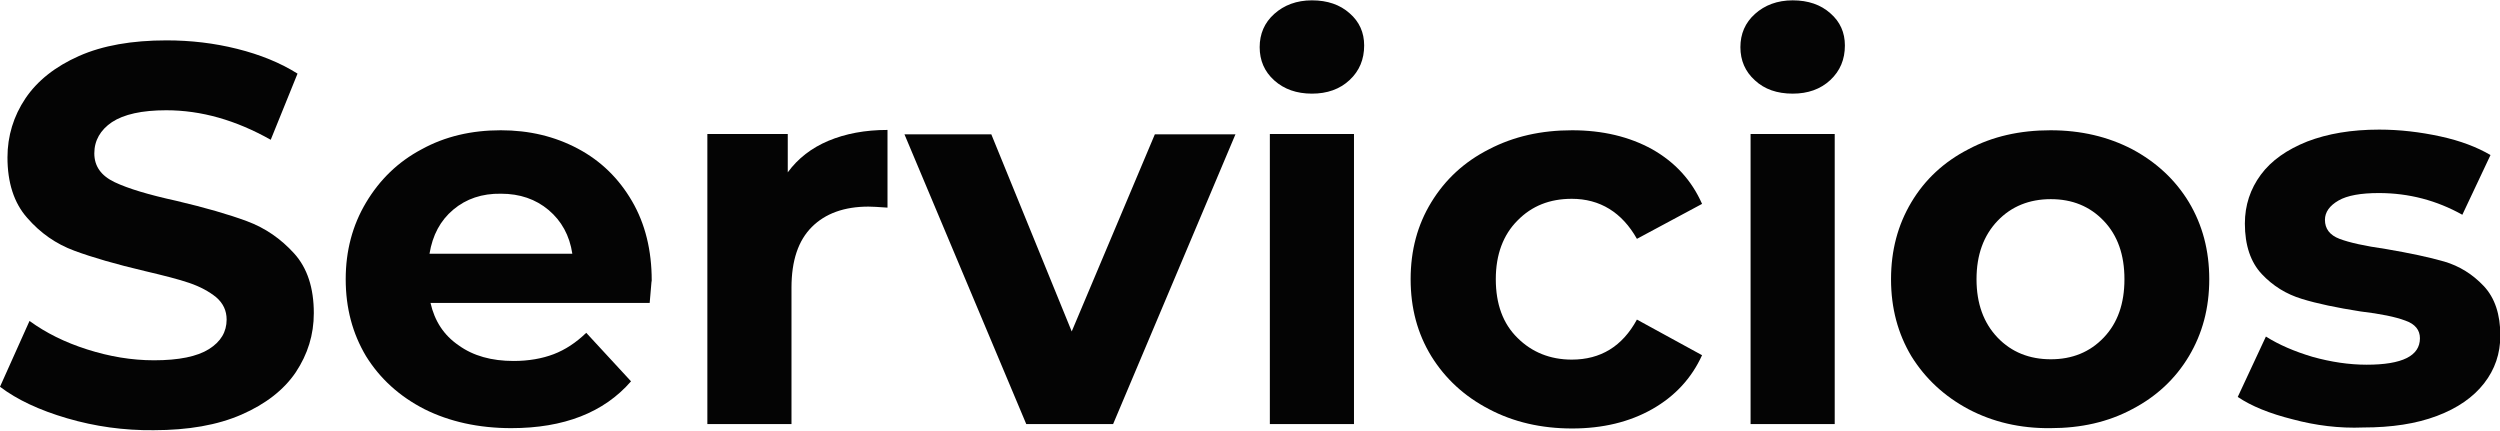
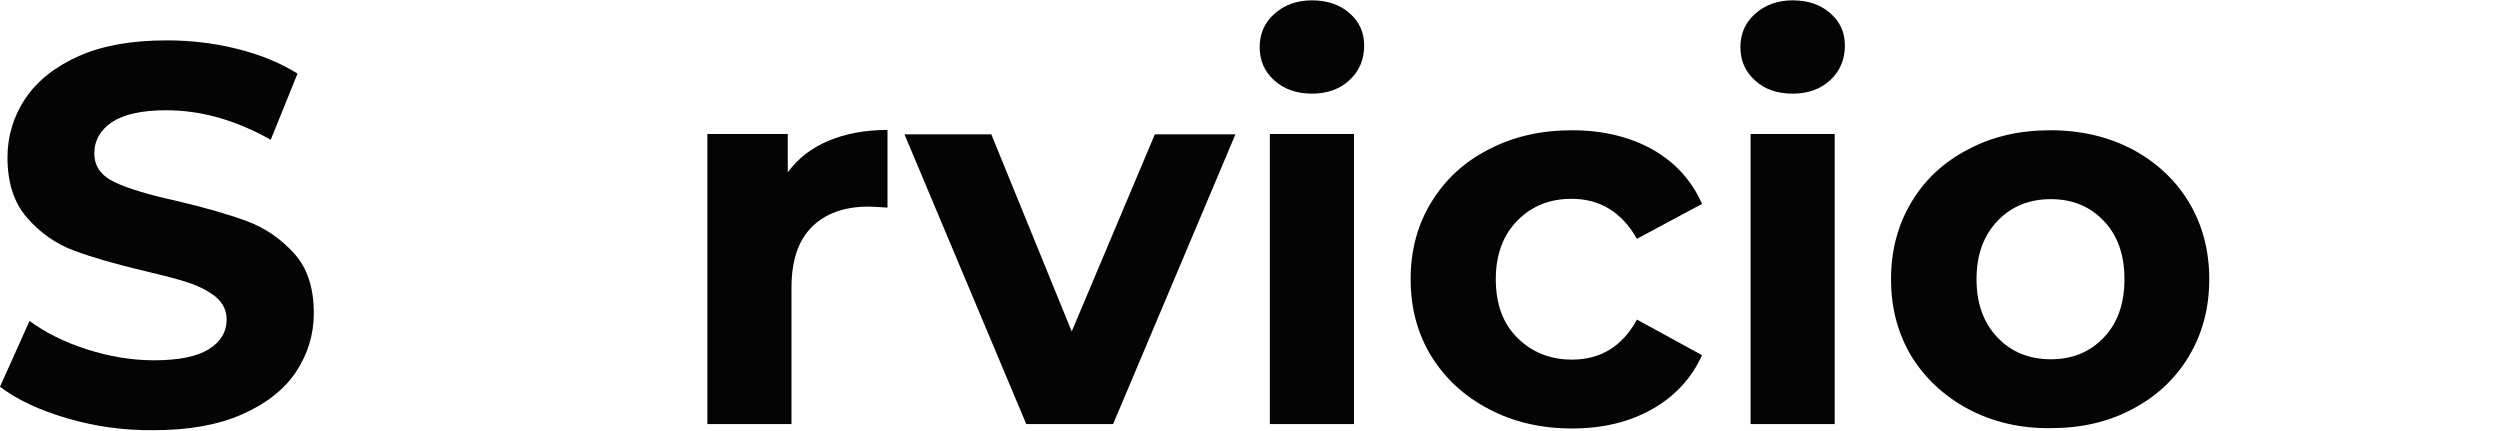
<svg xmlns="http://www.w3.org/2000/svg" version="1.1" id="Capa_1" x="0px" y="0px" viewBox="0 0 736.9 126.9" style="enable-background:new 0 0 736.9 126.9;" xml:space="preserve">
  <style type="text/css">
	.st0{fill:#040404;}
</style>
  <g>
    <path class="st0" d="M19.8,123.3C11.6,120.9,5,117.8,0,114l8.7-19.4c4.8,3.5,10.4,6.3,17,8.4c6.6,2.1,13.1,3.2,19.7,3.2   c7.3,0,12.7-1.1,16.2-3.3c3.5-2.2,5.2-5.1,5.2-8.7c0-2.6-1-4.8-3.1-6.6c-2.1-1.7-4.7-3.1-7.9-4.2c-3.2-1.1-7.6-2.2-13.1-3.5   c-8.5-2-15.4-4-20.8-6c-5.4-2-10-5.2-13.9-9.7c-3.9-4.4-5.8-10.4-5.8-17.8C2.2,40.1,4,34.2,7.5,29c3.5-5.2,8.8-9.4,15.8-12.5   c7-3.1,15.6-4.6,25.8-4.6c7.1,0,14,0.8,20.8,2.5c6.8,1.7,12.7,4.1,17.8,7.3l-7.9,19.5c-10.3-5.8-20.5-8.7-30.8-8.7   c-7.2,0-12.5,1.2-16,3.5c-3.4,2.3-5.2,5.4-5.2,9.2c0,3.8,2,6.6,6,8.5c4,1.9,10,3.7,18.2,5.5c8.5,2,15.4,4,20.8,6   c5.4,2,10,5.2,13.9,9.5c3.9,4.3,5.8,10.2,5.8,17.6c0,6.4-1.8,12.1-5.3,17.4c-3.5,5.2-8.9,9.4-16,12.5c-7.1,3.1-15.7,4.6-25.9,4.6   C36.5,126.9,28,125.7,19.8,123.3z" />
-     <path class="st0" d="M191.5,89.3h-64.6c1.2,5.3,3.9,9.5,8.3,12.5c4.3,3.1,9.7,4.6,16.2,4.6c4.4,0,8.4-0.7,11.8-2   c3.4-1.3,6.6-3.4,9.6-6.3l13.2,14.3c-8,9.2-19.8,13.8-35.3,13.8c-9.6,0-18.2-1.9-25.6-5.6c-7.4-3.8-13.1-9-17.2-15.6   c-4-6.7-6-14.2-6-22.7c0-8.4,2-15.9,6-22.6c4-6.7,9.4-12,16.4-15.7c6.9-3.8,14.7-5.6,23.3-5.6c8.4,0,15.9,1.8,22.7,5.4   c6.8,3.6,12.1,8.8,16,15.5c3.9,6.7,5.8,14.5,5.8,23.4C192,82.9,191.9,85.1,191.5,89.3z M133.6,61.8c-3.8,3.2-6.1,7.5-7,13h42.1   c-0.8-5.4-3.2-9.7-7-12.9c-3.8-3.2-8.5-4.8-14-4.8C142.1,57,137.4,58.6,133.6,61.8z" />
    <path class="st0" d="M244.2,41.5c5-2.1,10.8-3.2,17.4-3.2v22.9c-2.8-0.2-4.6-0.3-5.6-0.3c-7.1,0-12.7,2-16.7,6c-4,4-6,9.9-6,17.9   V125h-24.8V39.5h23.7v11.3C235.2,46.7,239.2,43.6,244.2,41.5z" />
    <path class="st0" d="M364.2,39.5L328.1,125h-25.6l-35.9-85.4h25.6l23.7,58.1l24.5-58.1H364.2z" />
    <path class="st0" d="M375.6,23.7c-2.9-2.6-4.3-5.9-4.3-9.8c0-3.9,1.4-7.2,4.3-9.8c2.9-2.6,6.6-4,11.1-4c4.6,0,8.3,1.3,11.1,3.8   c2.9,2.5,4.3,5.7,4.3,9.5c0,4.1-1.4,7.5-4.3,10.2c-2.9,2.7-6.6,4-11.1,4C382.2,27.6,378.5,26.3,375.6,23.7z M374.3,39.5h24.8V125   h-24.8V39.5z" />
    <path class="st0" d="M438.9,120.6c-7.3-3.8-12.9-9-17-15.6c-4.1-6.7-6.1-14.2-6.1-22.7c0-8.5,2-16,6.1-22.7   c4.1-6.7,9.7-11.9,17-15.6c7.3-3.8,15.4-5.6,24.5-5.6c9,0,16.9,1.9,23.6,5.6c6.7,3.8,11.6,9.1,14.7,16.1l-19.2,10.3   c-4.4-7.8-10.9-11.8-19.2-11.8c-6.5,0-11.8,2.1-16,6.4c-4.2,4.2-6.4,10-6.4,17.3s2.1,13.1,6.4,17.3c4.2,4.2,9.6,6.4,16,6.4   c8.5,0,14.9-3.9,19.2-11.8l19.2,10.5c-3.1,6.8-8,12.1-14.7,15.9c-6.7,3.8-14.6,5.7-23.6,5.7C454.3,126.3,446.1,124.4,438.9,120.6z" />
    <path class="st0" d="M517.3,23.7c-2.9-2.6-4.3-5.9-4.3-9.8c0-3.9,1.4-7.2,4.3-9.8c2.9-2.6,6.6-4,11.1-4c4.6,0,8.3,1.3,11.1,3.8   c2.9,2.5,4.3,5.7,4.3,9.5c0,4.1-1.4,7.5-4.3,10.2c-2.9,2.7-6.6,4-11.1,4C523.8,27.6,520.1,26.3,517.3,23.7z M516,39.5h24.8V125H516   V39.5z" />
    <path class="st0" d="M580.2,120.6c-7.1-3.8-12.7-9-16.8-15.6c-4-6.7-6-14.2-6-22.7c0-8.5,2-16,6-22.7c4-6.7,9.6-11.9,16.8-15.6   c7.1-3.8,15.2-5.6,24.2-5.6c9,0,17,1.9,24.1,5.6c7.1,3.8,12.7,9,16.7,15.6c4,6.7,6,14.2,6,22.7c0,8.5-2,16-6,22.7   c-4,6.7-9.6,11.9-16.7,15.6c-7.1,3.8-15.1,5.6-24.1,5.6C595.5,126.3,587.4,124.4,580.2,120.6z M620.1,99.5c4.1-4.3,6.1-10,6.1-17.2   c0-7.2-2-12.9-6.1-17.2c-4.1-4.3-9.3-6.4-15.6-6.4s-11.6,2.1-15.7,6.4c-4.1,4.3-6.2,10-6.2,17.2c0,7.2,2.1,12.9,6.2,17.2   c4.1,4.3,9.4,6.4,15.7,6.4S616,103.8,620.1,99.5z" />
-     <path class="st0" d="M675.8,123.6c-6.8-1.7-12.2-3.9-16.2-6.6l8.3-17.8c3.8,2.4,8.4,4.4,13.8,6c5.4,1.5,10.7,2.3,15.9,2.3   c10.5,0,15.7-2.6,15.7-7.8c0-2.4-1.4-4.2-4.3-5.2c-2.9-1.1-7.3-2-13.2-2.7c-7-1.1-12.8-2.3-17.3-3.7c-4.6-1.4-8.5-3.8-11.8-7.3   c-3.3-3.5-5-8.5-5-14.9c0-5.4,1.6-10.2,4.7-14.4c3.1-4.2,7.7-7.4,13.7-9.8c6-2.3,13-3.5,21.2-3.5c6,0,12,0.7,18,2   c6,1.3,10.9,3.2,14.8,5.5l-8.3,17.6c-7.5-4.2-15.7-6.4-24.6-6.4c-5.3,0-9.3,0.7-11.9,2.2c-2.6,1.5-4,3.4-4,5.7   c0,2.6,1.4,4.5,4.3,5.6c2.9,1.1,7.4,2.1,13.7,3c7,1.2,12.7,2.4,17.2,3.7c4.4,1.3,8.3,3.7,11.6,7.2c3.3,3.5,4.9,8.4,4.9,14.6   c0,5.3-1.6,10-4.8,14.1c-3.2,4.1-7.8,7.3-13.9,9.6c-6.1,2.3-13.3,3.4-21.7,3.4C689.5,126.3,682.5,125.4,675.8,123.6z" />
  </g>
</svg>